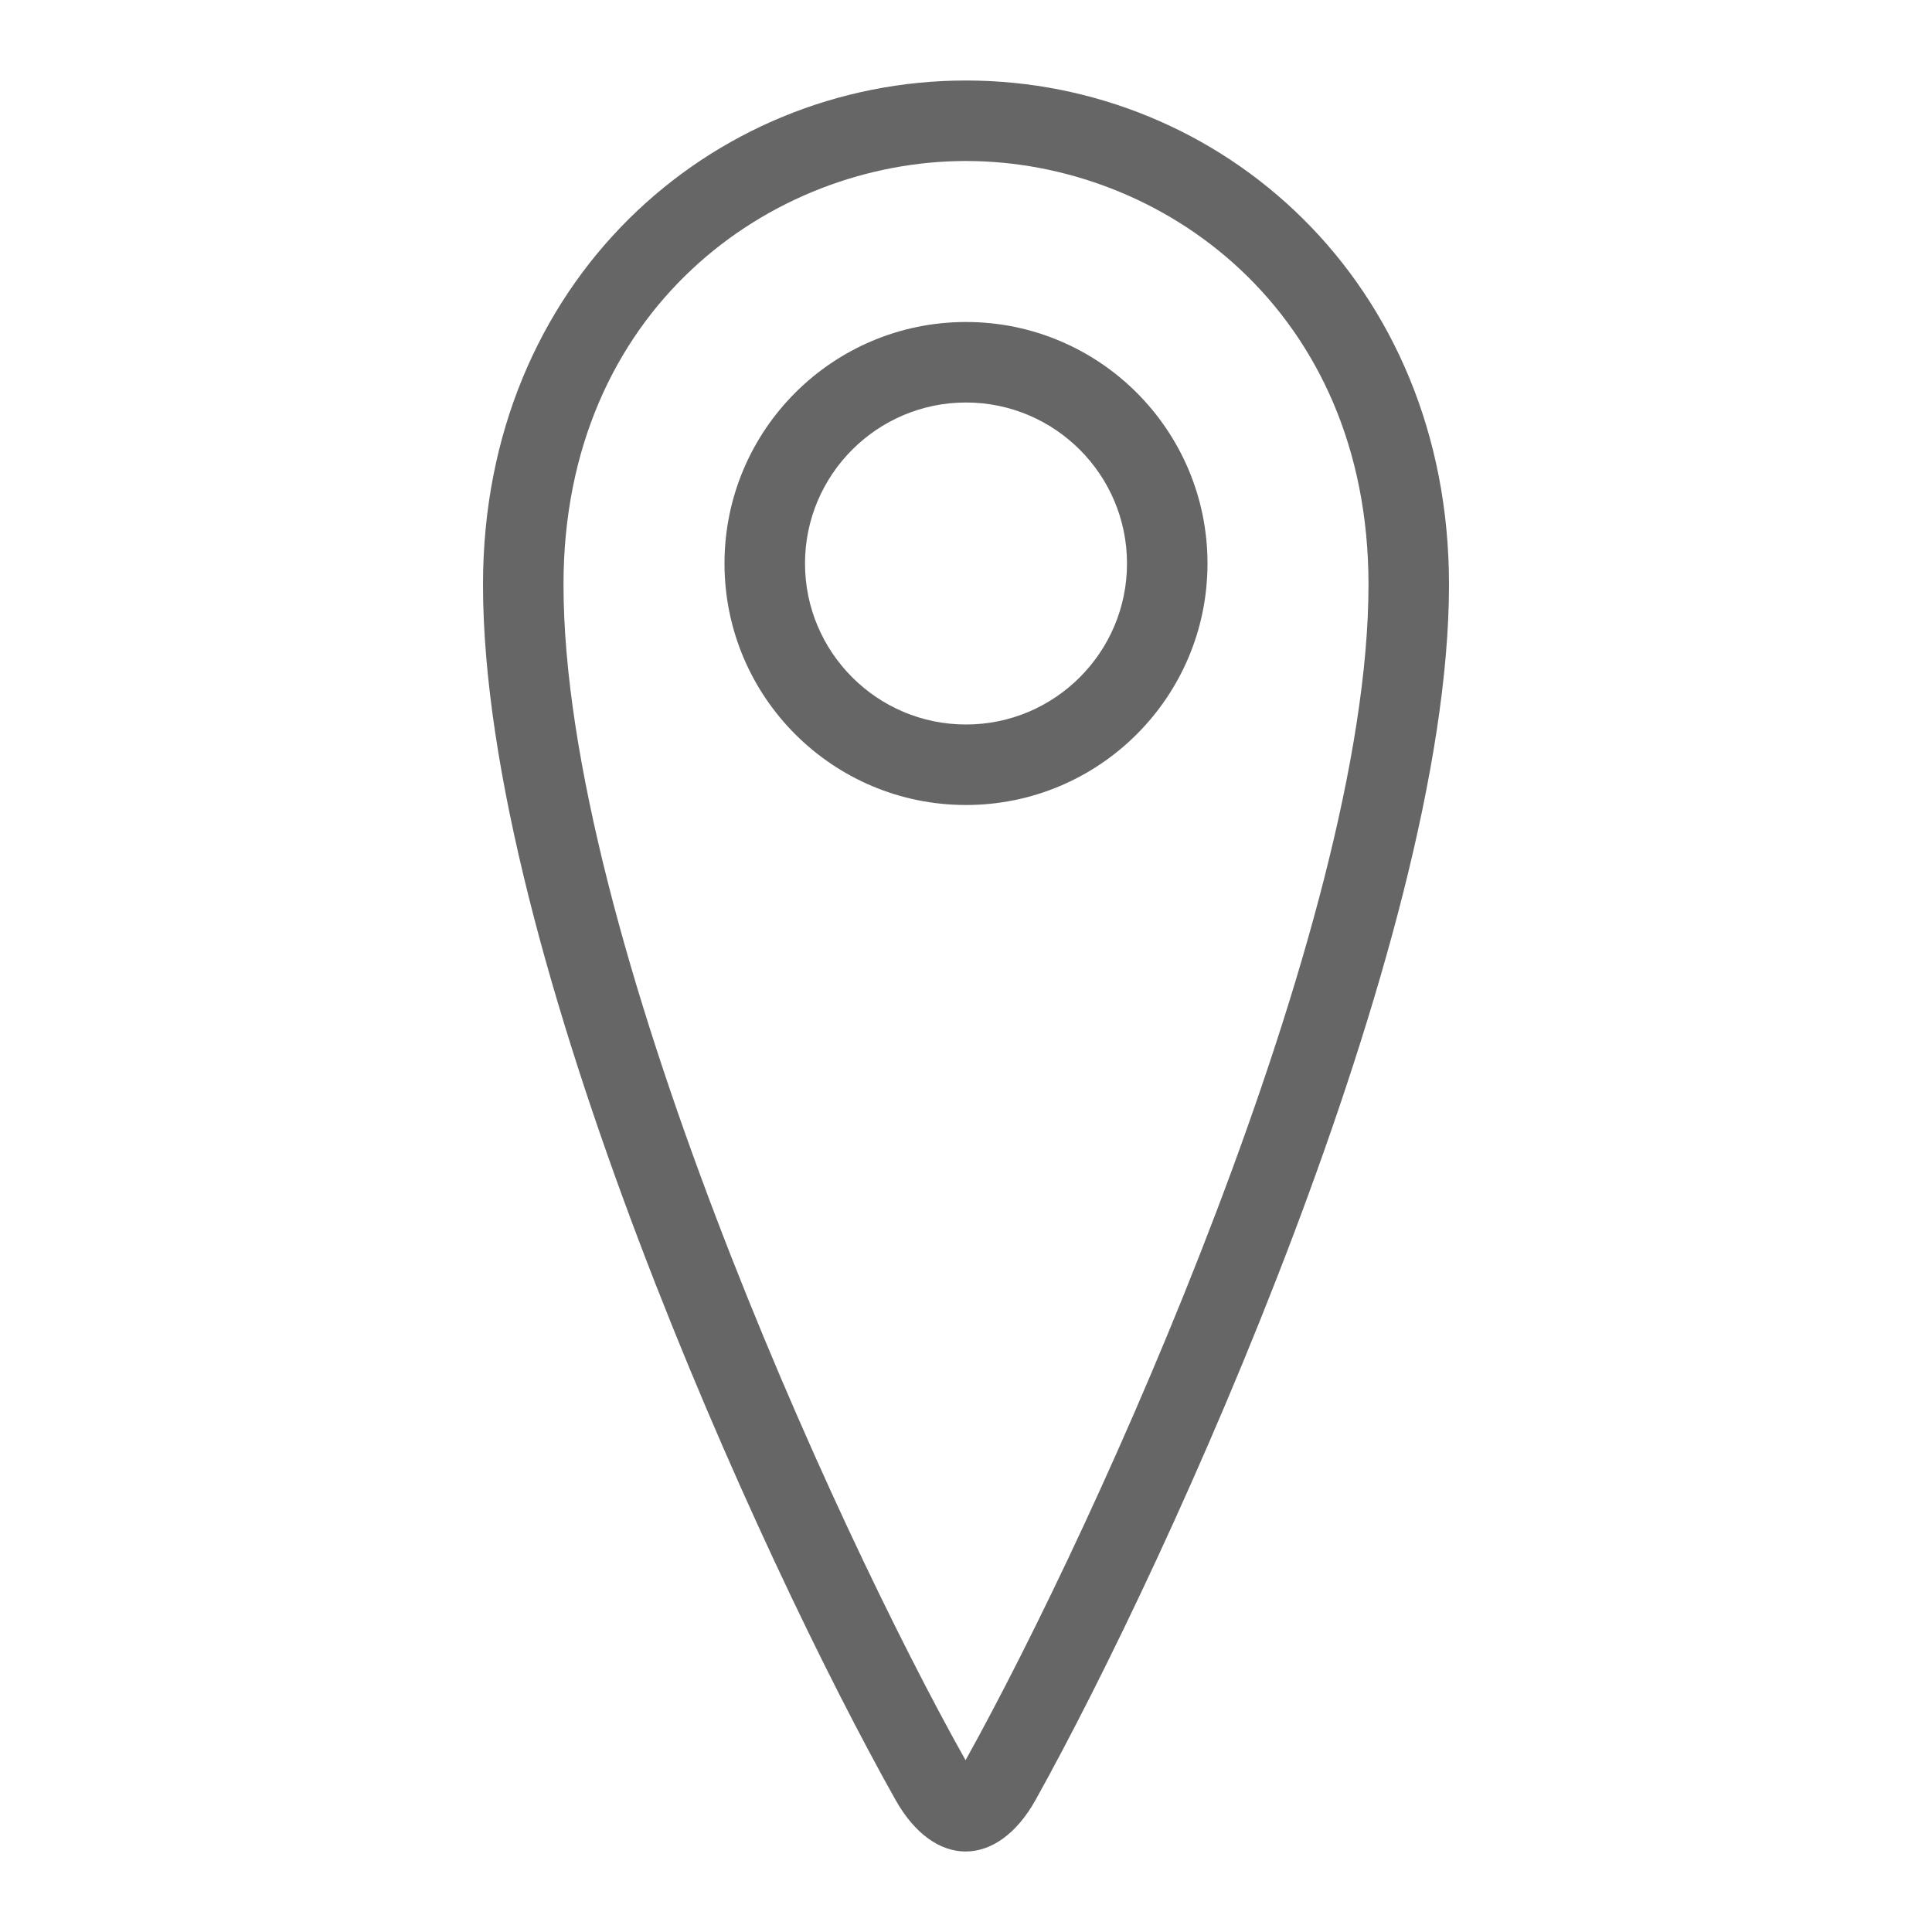
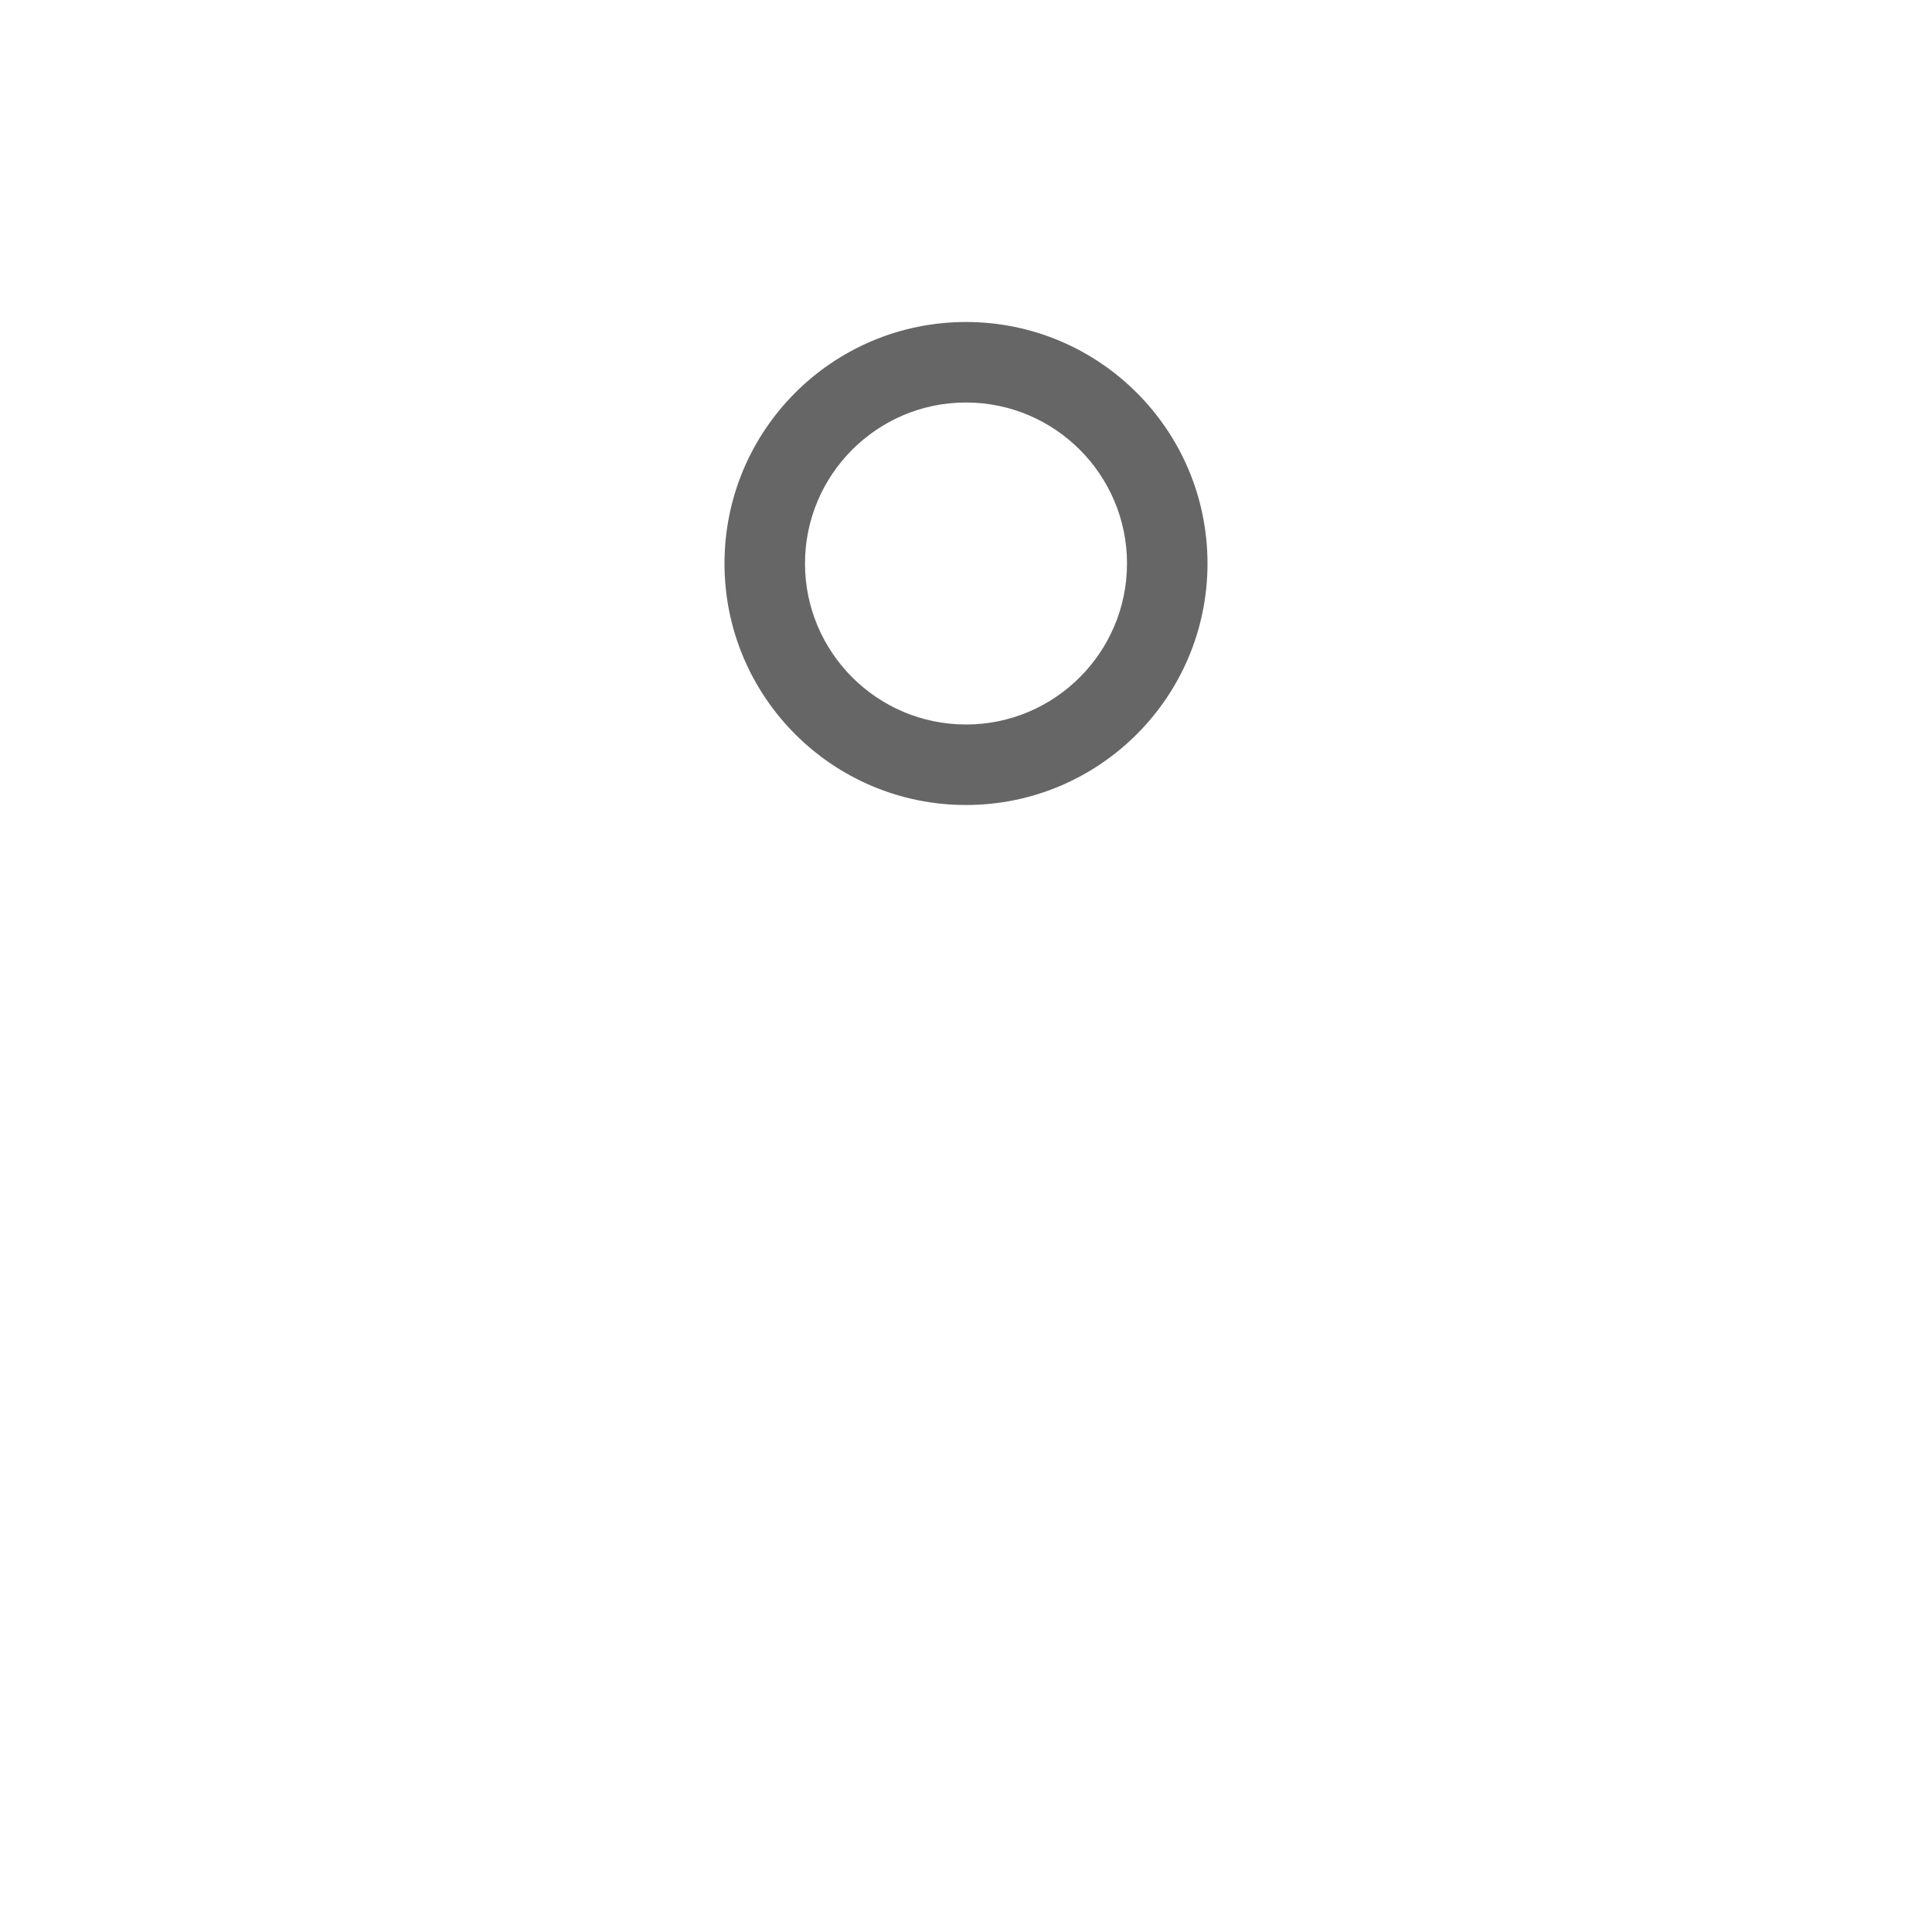
<svg xmlns="http://www.w3.org/2000/svg" version="1.1" x="0px" y="0px" viewBox="0 0 48 48" enable-background="new 0 0 48 48" xml:space="preserve">
  <g id="Grid">
</g>
  <g id="Icon">
    <g>
      <path fill="#666666" d="M24,8c-3.313,0-6,2.686-6,6s2.687,6,6,6s6-2.687,6-6S27.313,8,24,8z M24,18c-2.206,0-4-1.794-4-4    s1.794-4,4-4c2.206,0,4,1.794,4,4S26.206,18,24,18z" />
-       <path fill="#666666" d="M24,2c-6.339,0-12,5-12,12.524c0,9.157,6.919,24.276,10.25,30.195C22.73,45.573,23.361,46,23.991,46    c0.632,0,1.265-0.43,1.742-1.289C29.058,38.739,36,23.475,36,14.524C36,7,30.339,2,24,2z M23.989,43.732    C20.728,37.934,14,23.175,14,14.524C14,7.688,19.152,4,24,4s10,3.688,10,10.524C34,23,27.258,37.858,23.989,43.732z" />
    </g>
  </g>
</svg>